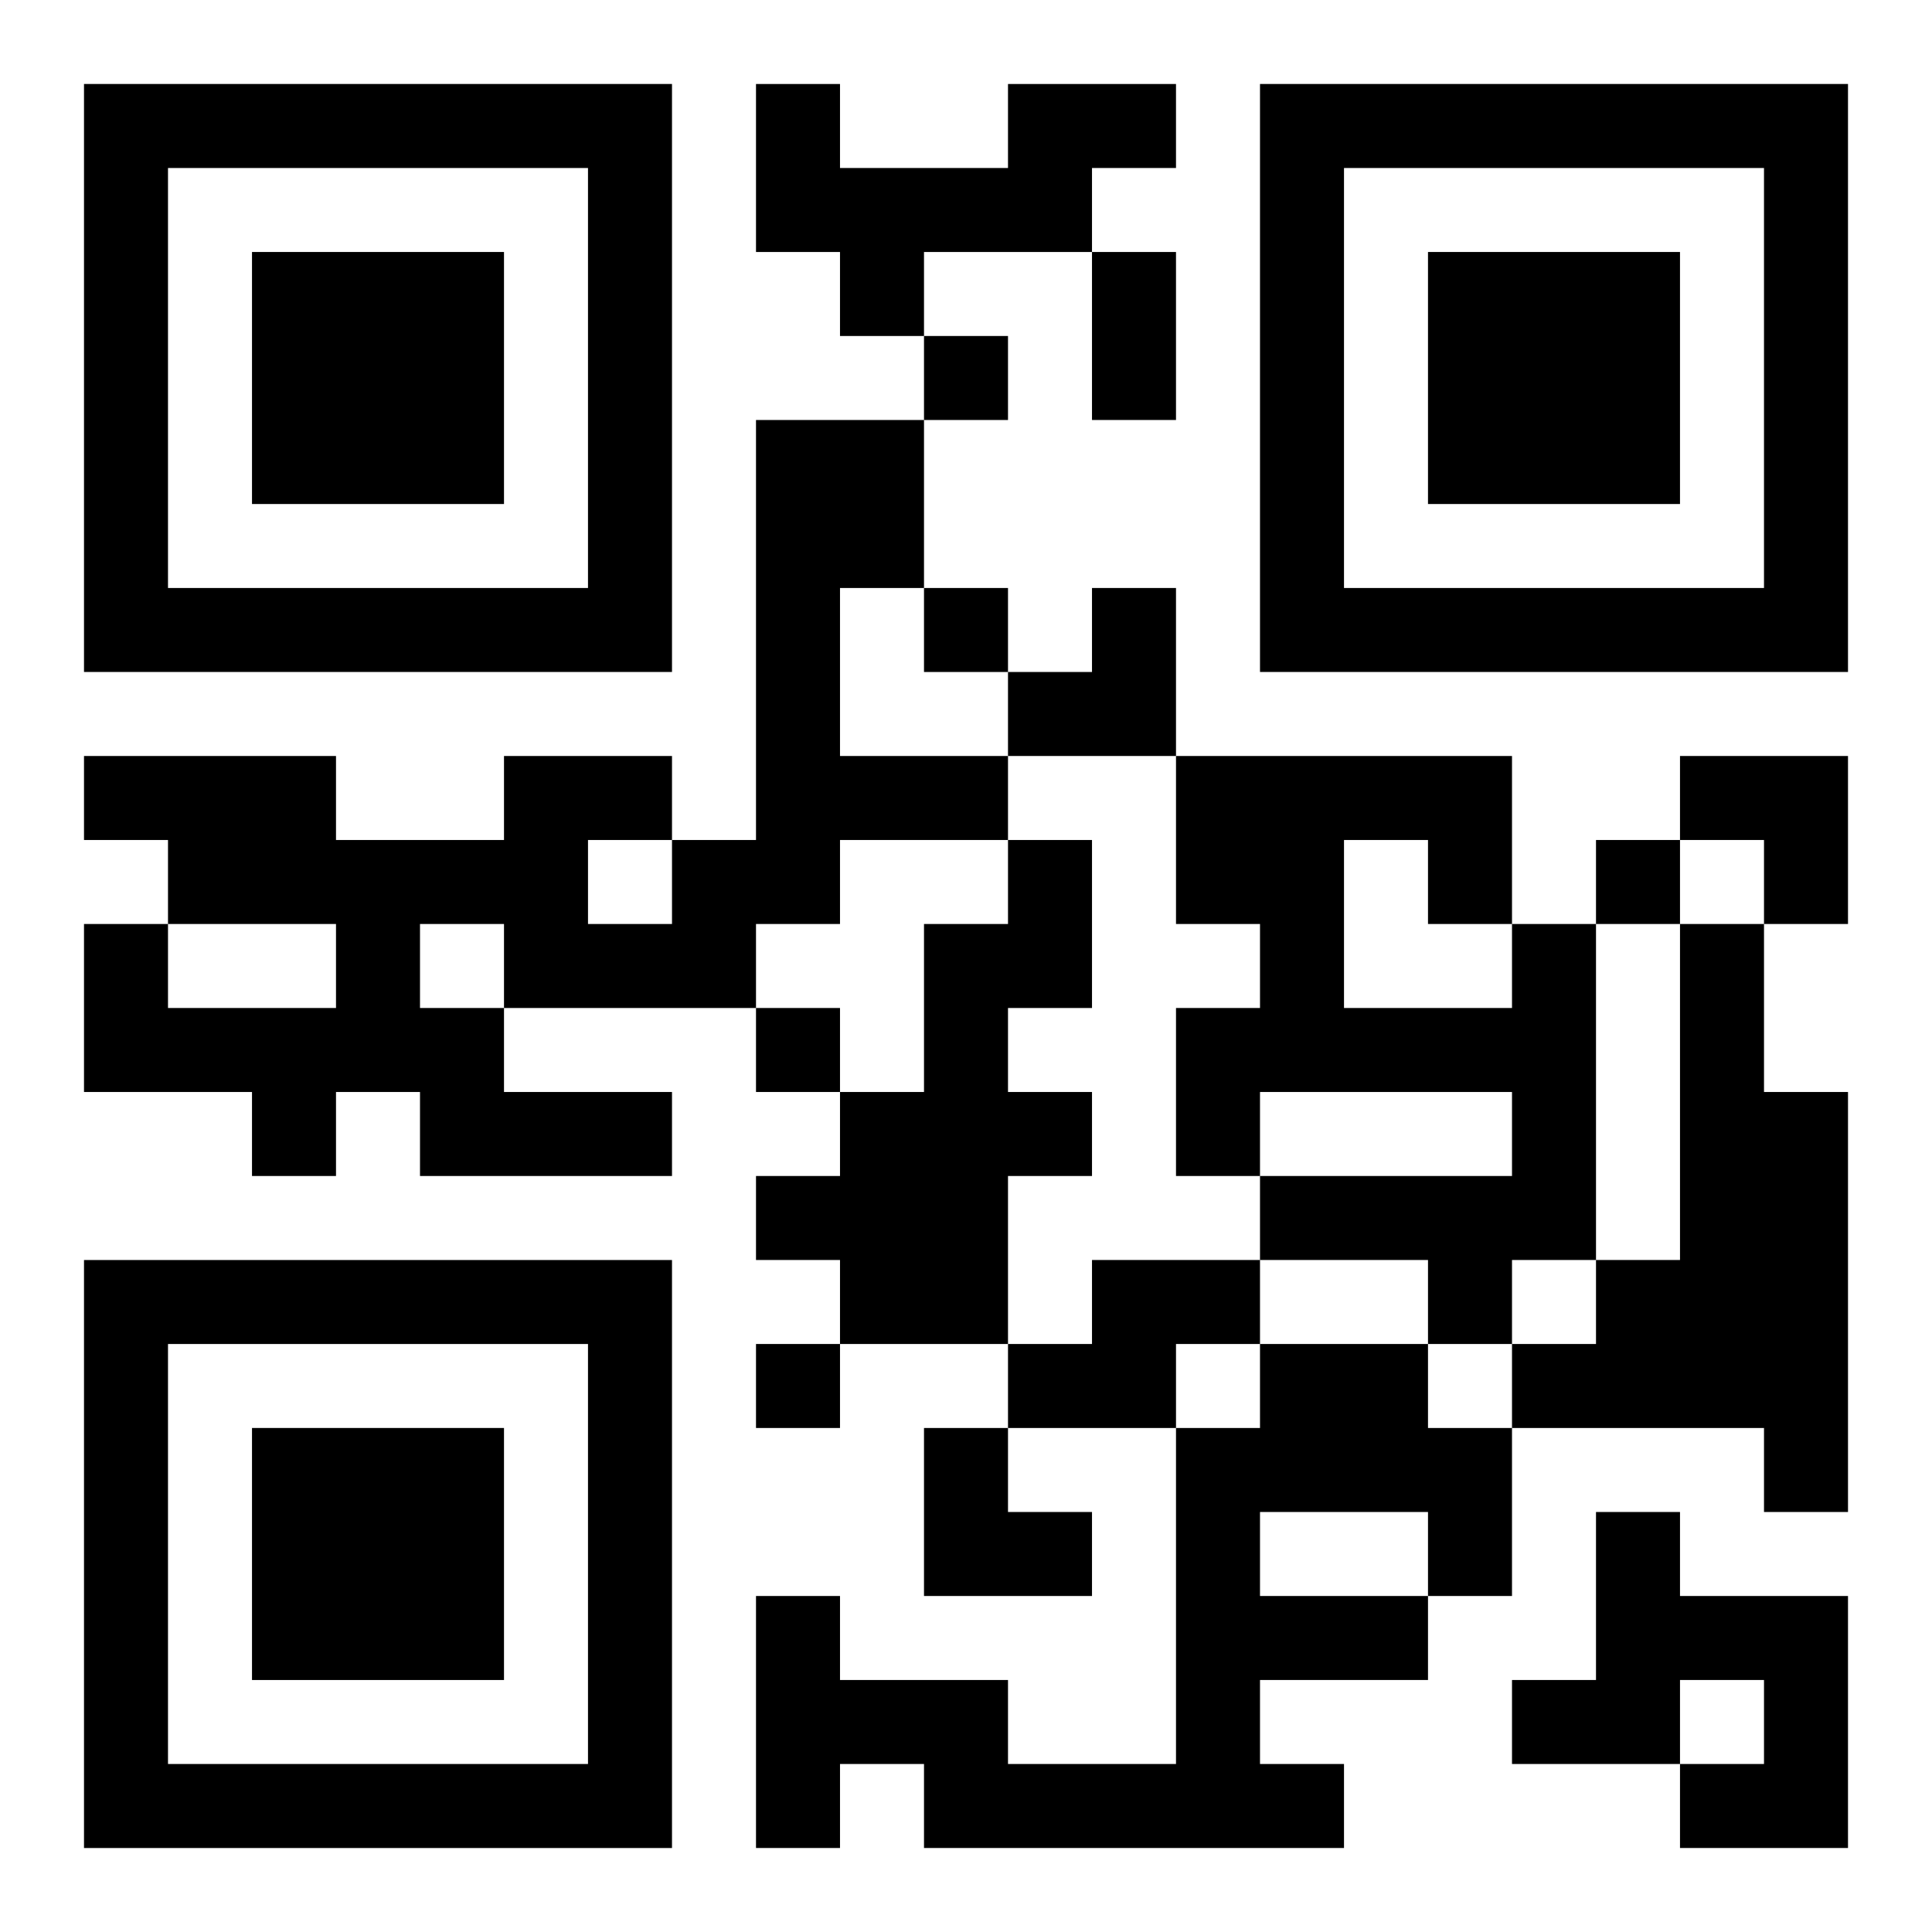
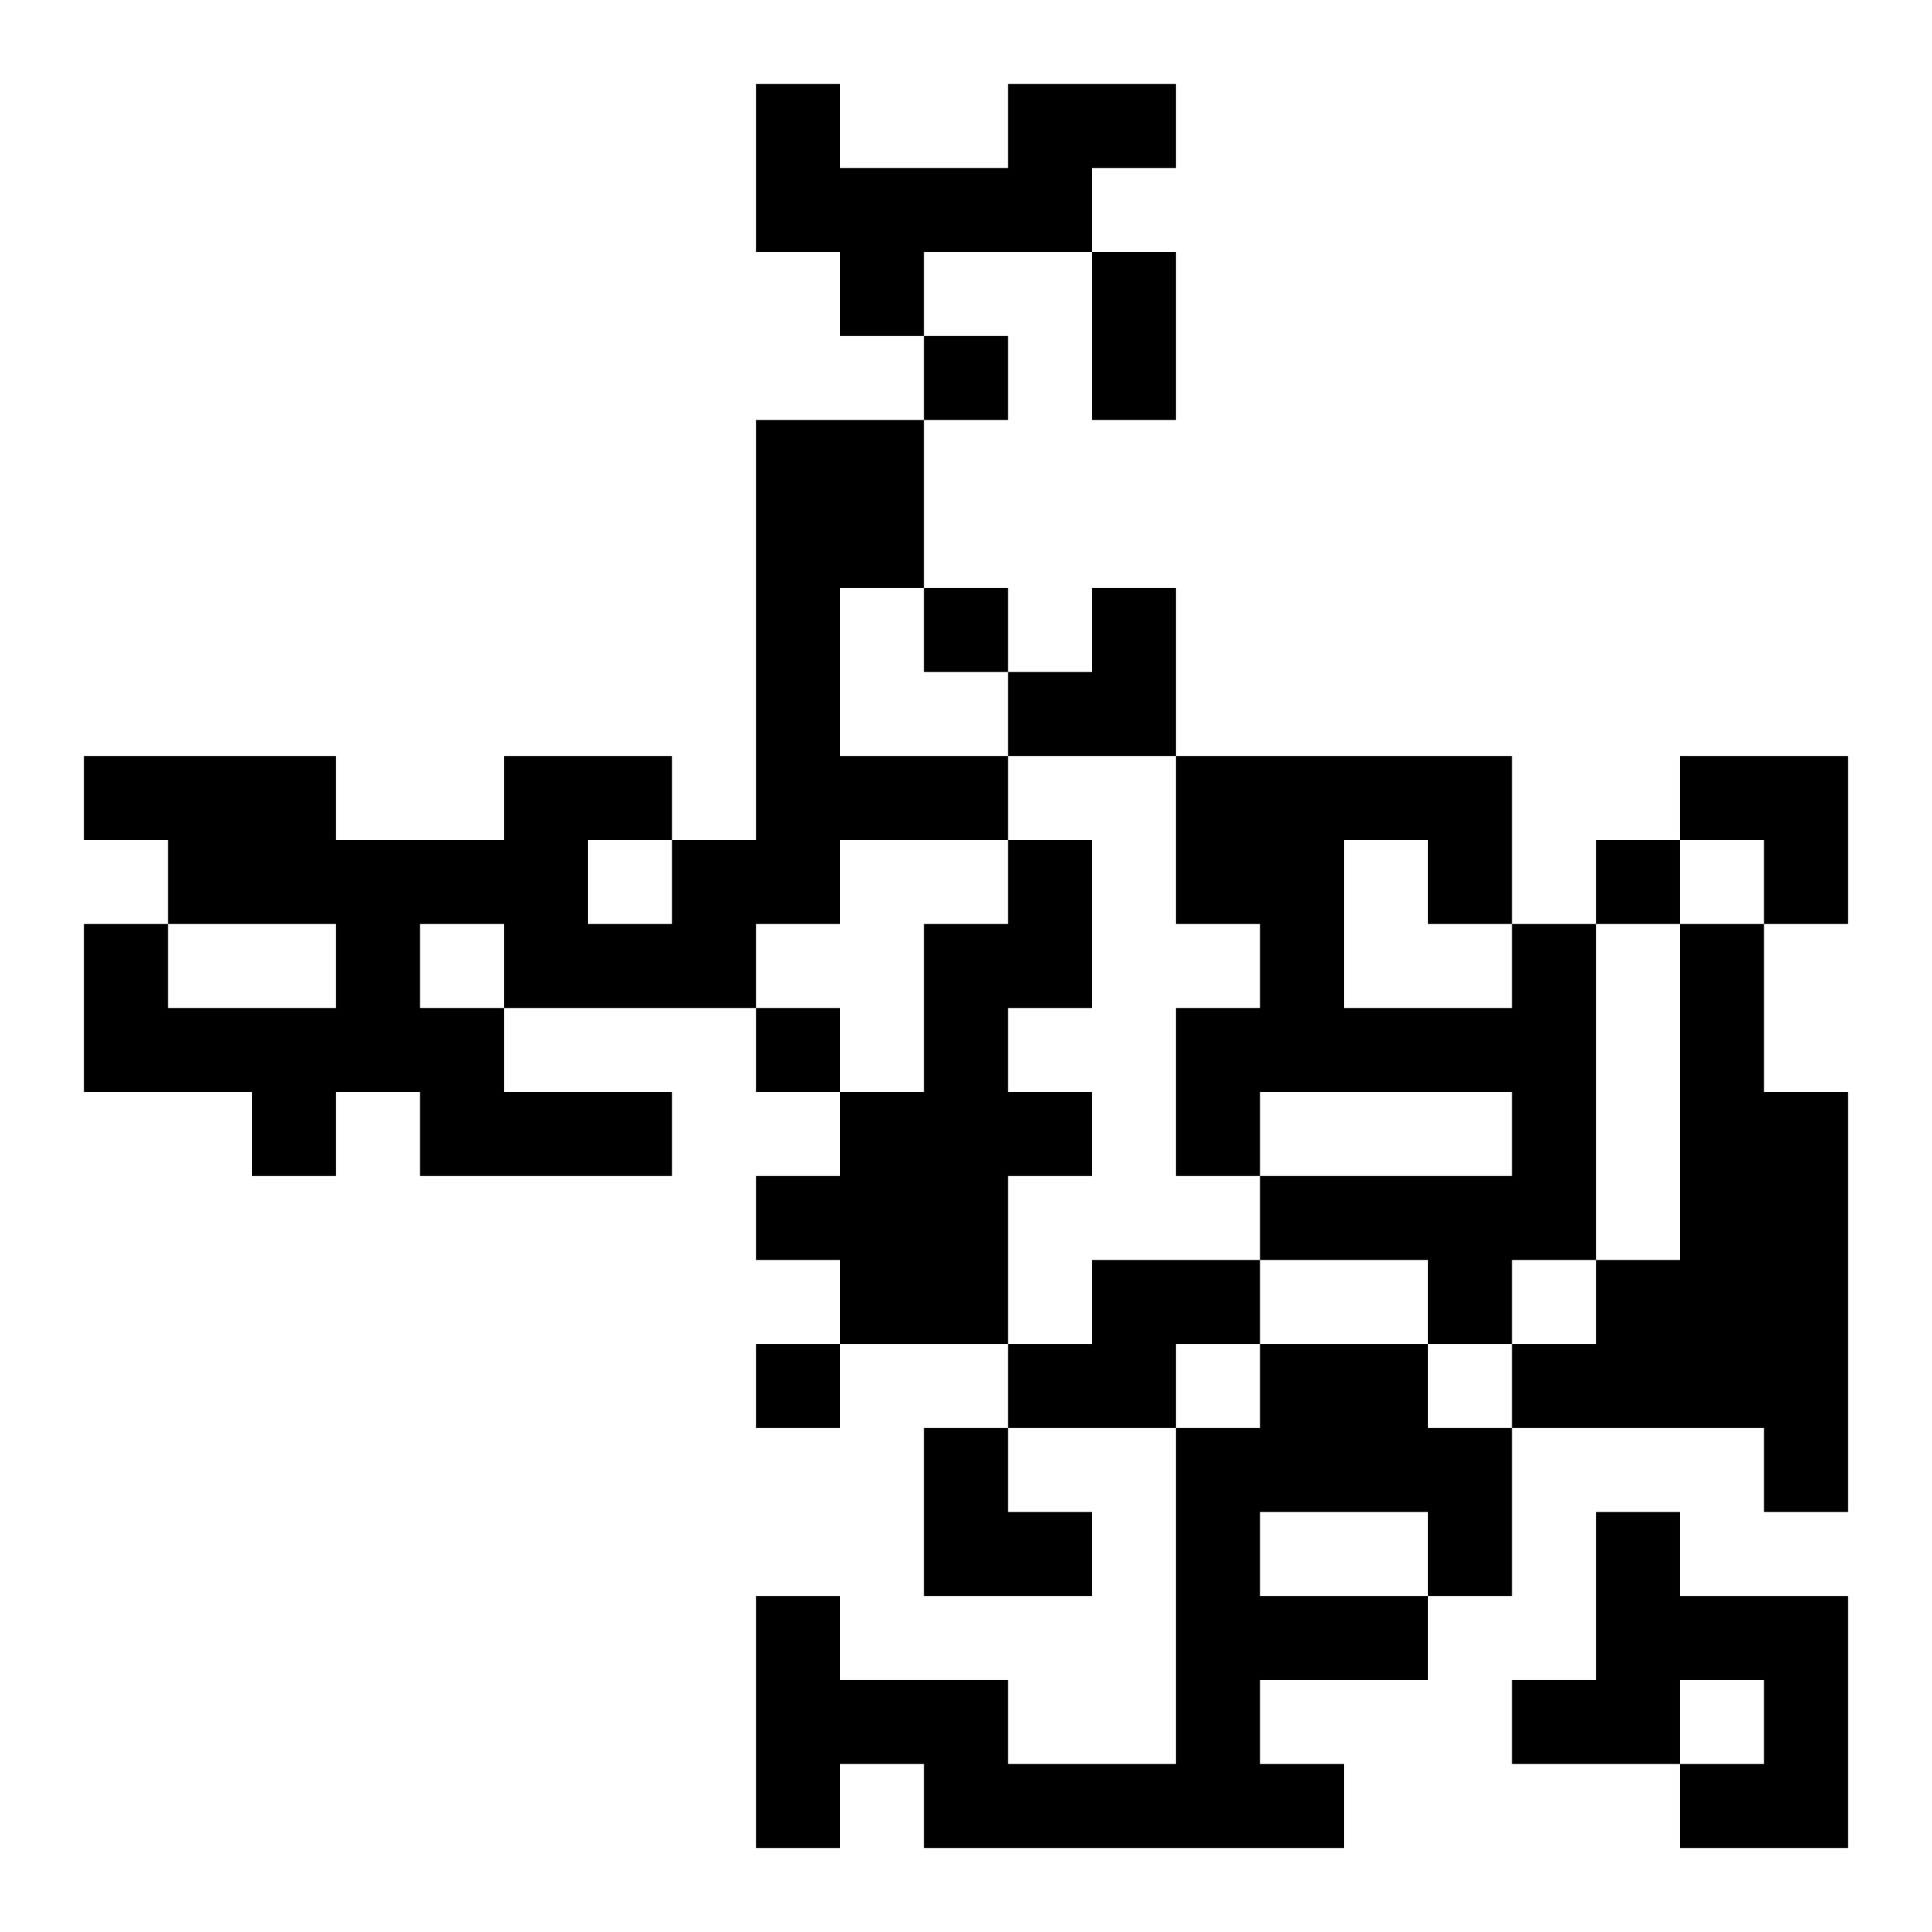
<svg xmlns="http://www.w3.org/2000/svg" xmlns:xlink="http://www.w3.org/1999/xlink" width="250" height="250" baseProfile="full" version="1.1" viewBox="-1 -1 23 23">
  <symbol id="a">
-     <path d="m0 7v7h7v-7h-7zm1 1h5v5h-5v-5zm1 1v3h3v-3h-3z" />
-   </symbol>
+     </symbol>
  <use y="-7" xlink:href="#a" />
  <use y="7" xlink:href="#a" />
  <use x="14" y="-7" xlink:href="#a" />
  <path d="m11 0h2v1h-1v1h-2v1h-1v-1h-1v-2h1v1h2v-1m-3 4h2v2h-1v2h2v1h-2v1h-1v1h-3v1h2v1h-3v-1h-1v1h-1v-1h-2v-2h1v1h2v-1h-2v-1h-1v-1h3v1h2v-1h2v1h1v-5m-2 5v1h1v-1h-1m-2 1v1h1v-1h-1m7-1h1v2h-1v1h1v1h-1v2h-2v-1h-1v-1h1v-1h1v-2h1v-1m6 1h1v4h-1v1h-1v-1h-2v-1h3v-1h-3v1h-1v-2h1v-1h-1v-2h4v2m-2-1v2h2v-1h-1v-1h-1m4 1h1v2h1v5h-1v-1h-3v-1h1v-1h1v-4m-7 4h2v1h-1v1h-2v-1h1v-1m2 1h2v1h1v2h-1v1h-2v1h1v1h-5v-1h-1v1h-1v-3h1v1h2v1h2v-4h1v-1m0 2v1h2v-1h-2m4 0h1v1h2v3h-2v-1h1v-1h-1v1h-2v-1h1v-2m-8-14v1h1v-1h-1m0 3v1h1v-1h-1m8 3v1h1v-1h-1m-10 2v1h1v-1h-1m0 4v1h1v-1h-1m4-13h1v2h-1v-2m-1 4m1 0h1v2h-2v-1h1zm7 2h2v2h-1v-1h-1zm-9 8h1v1h1v1h-2z" />
</svg>